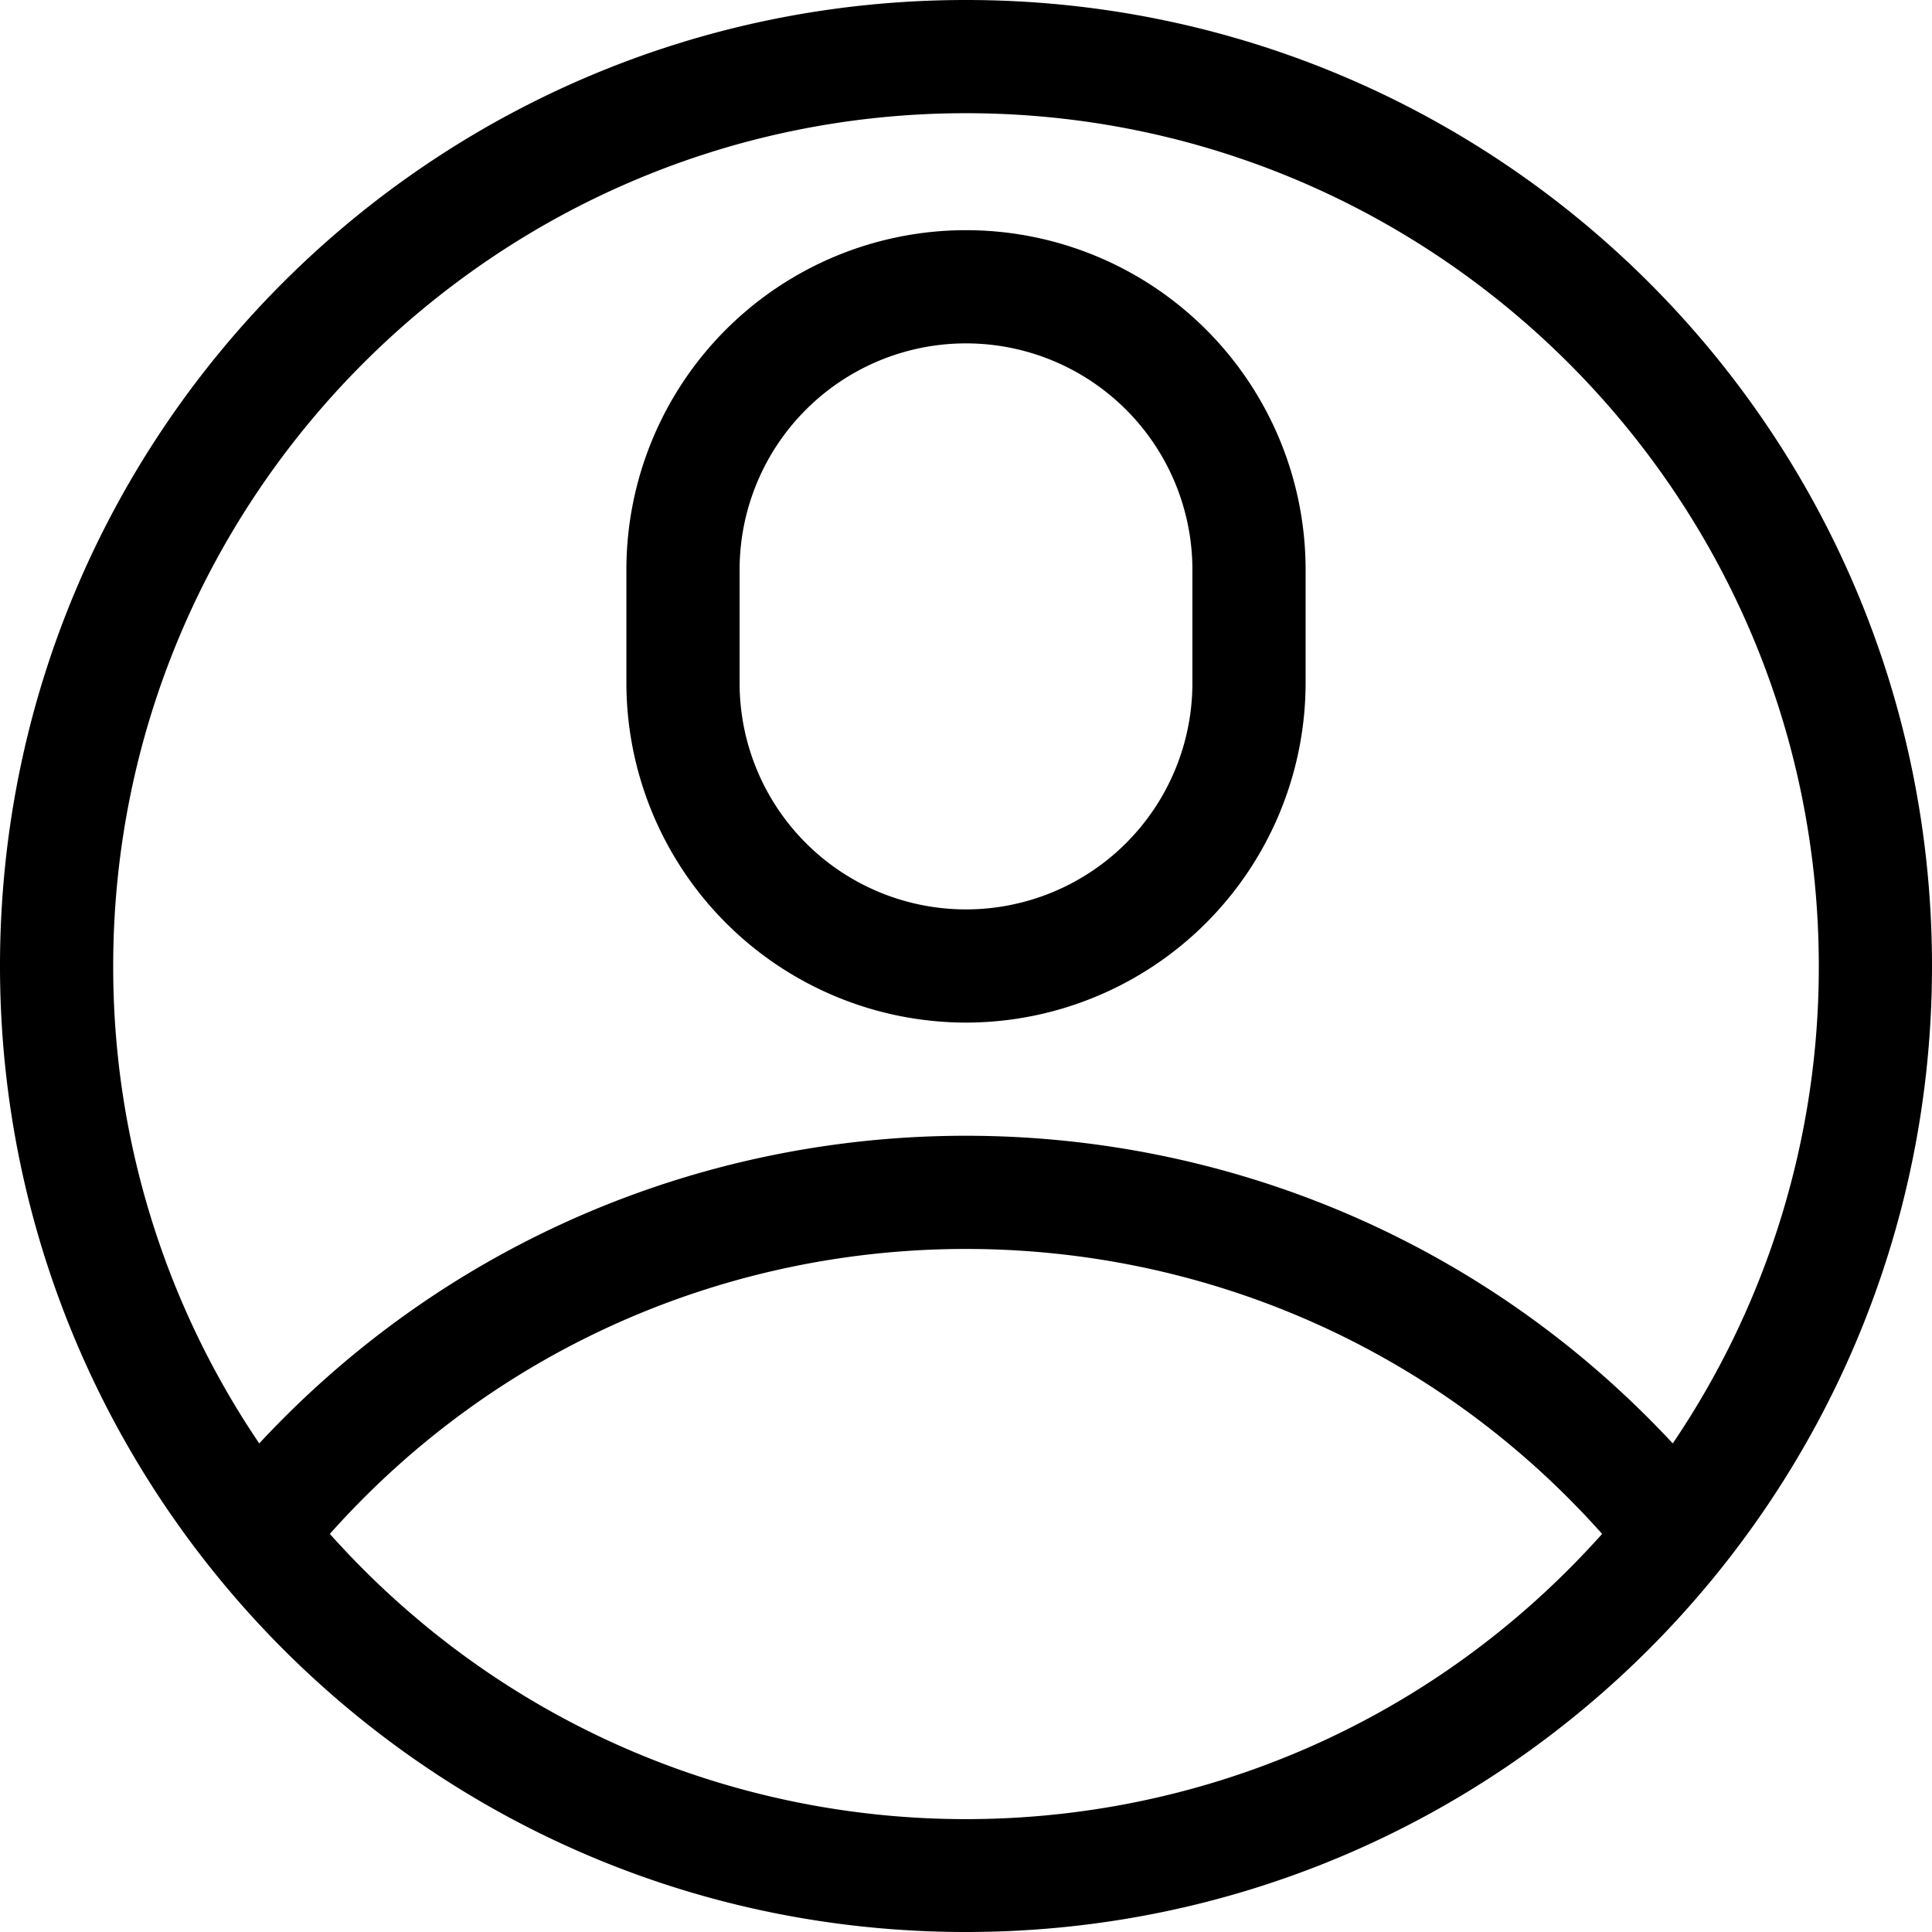
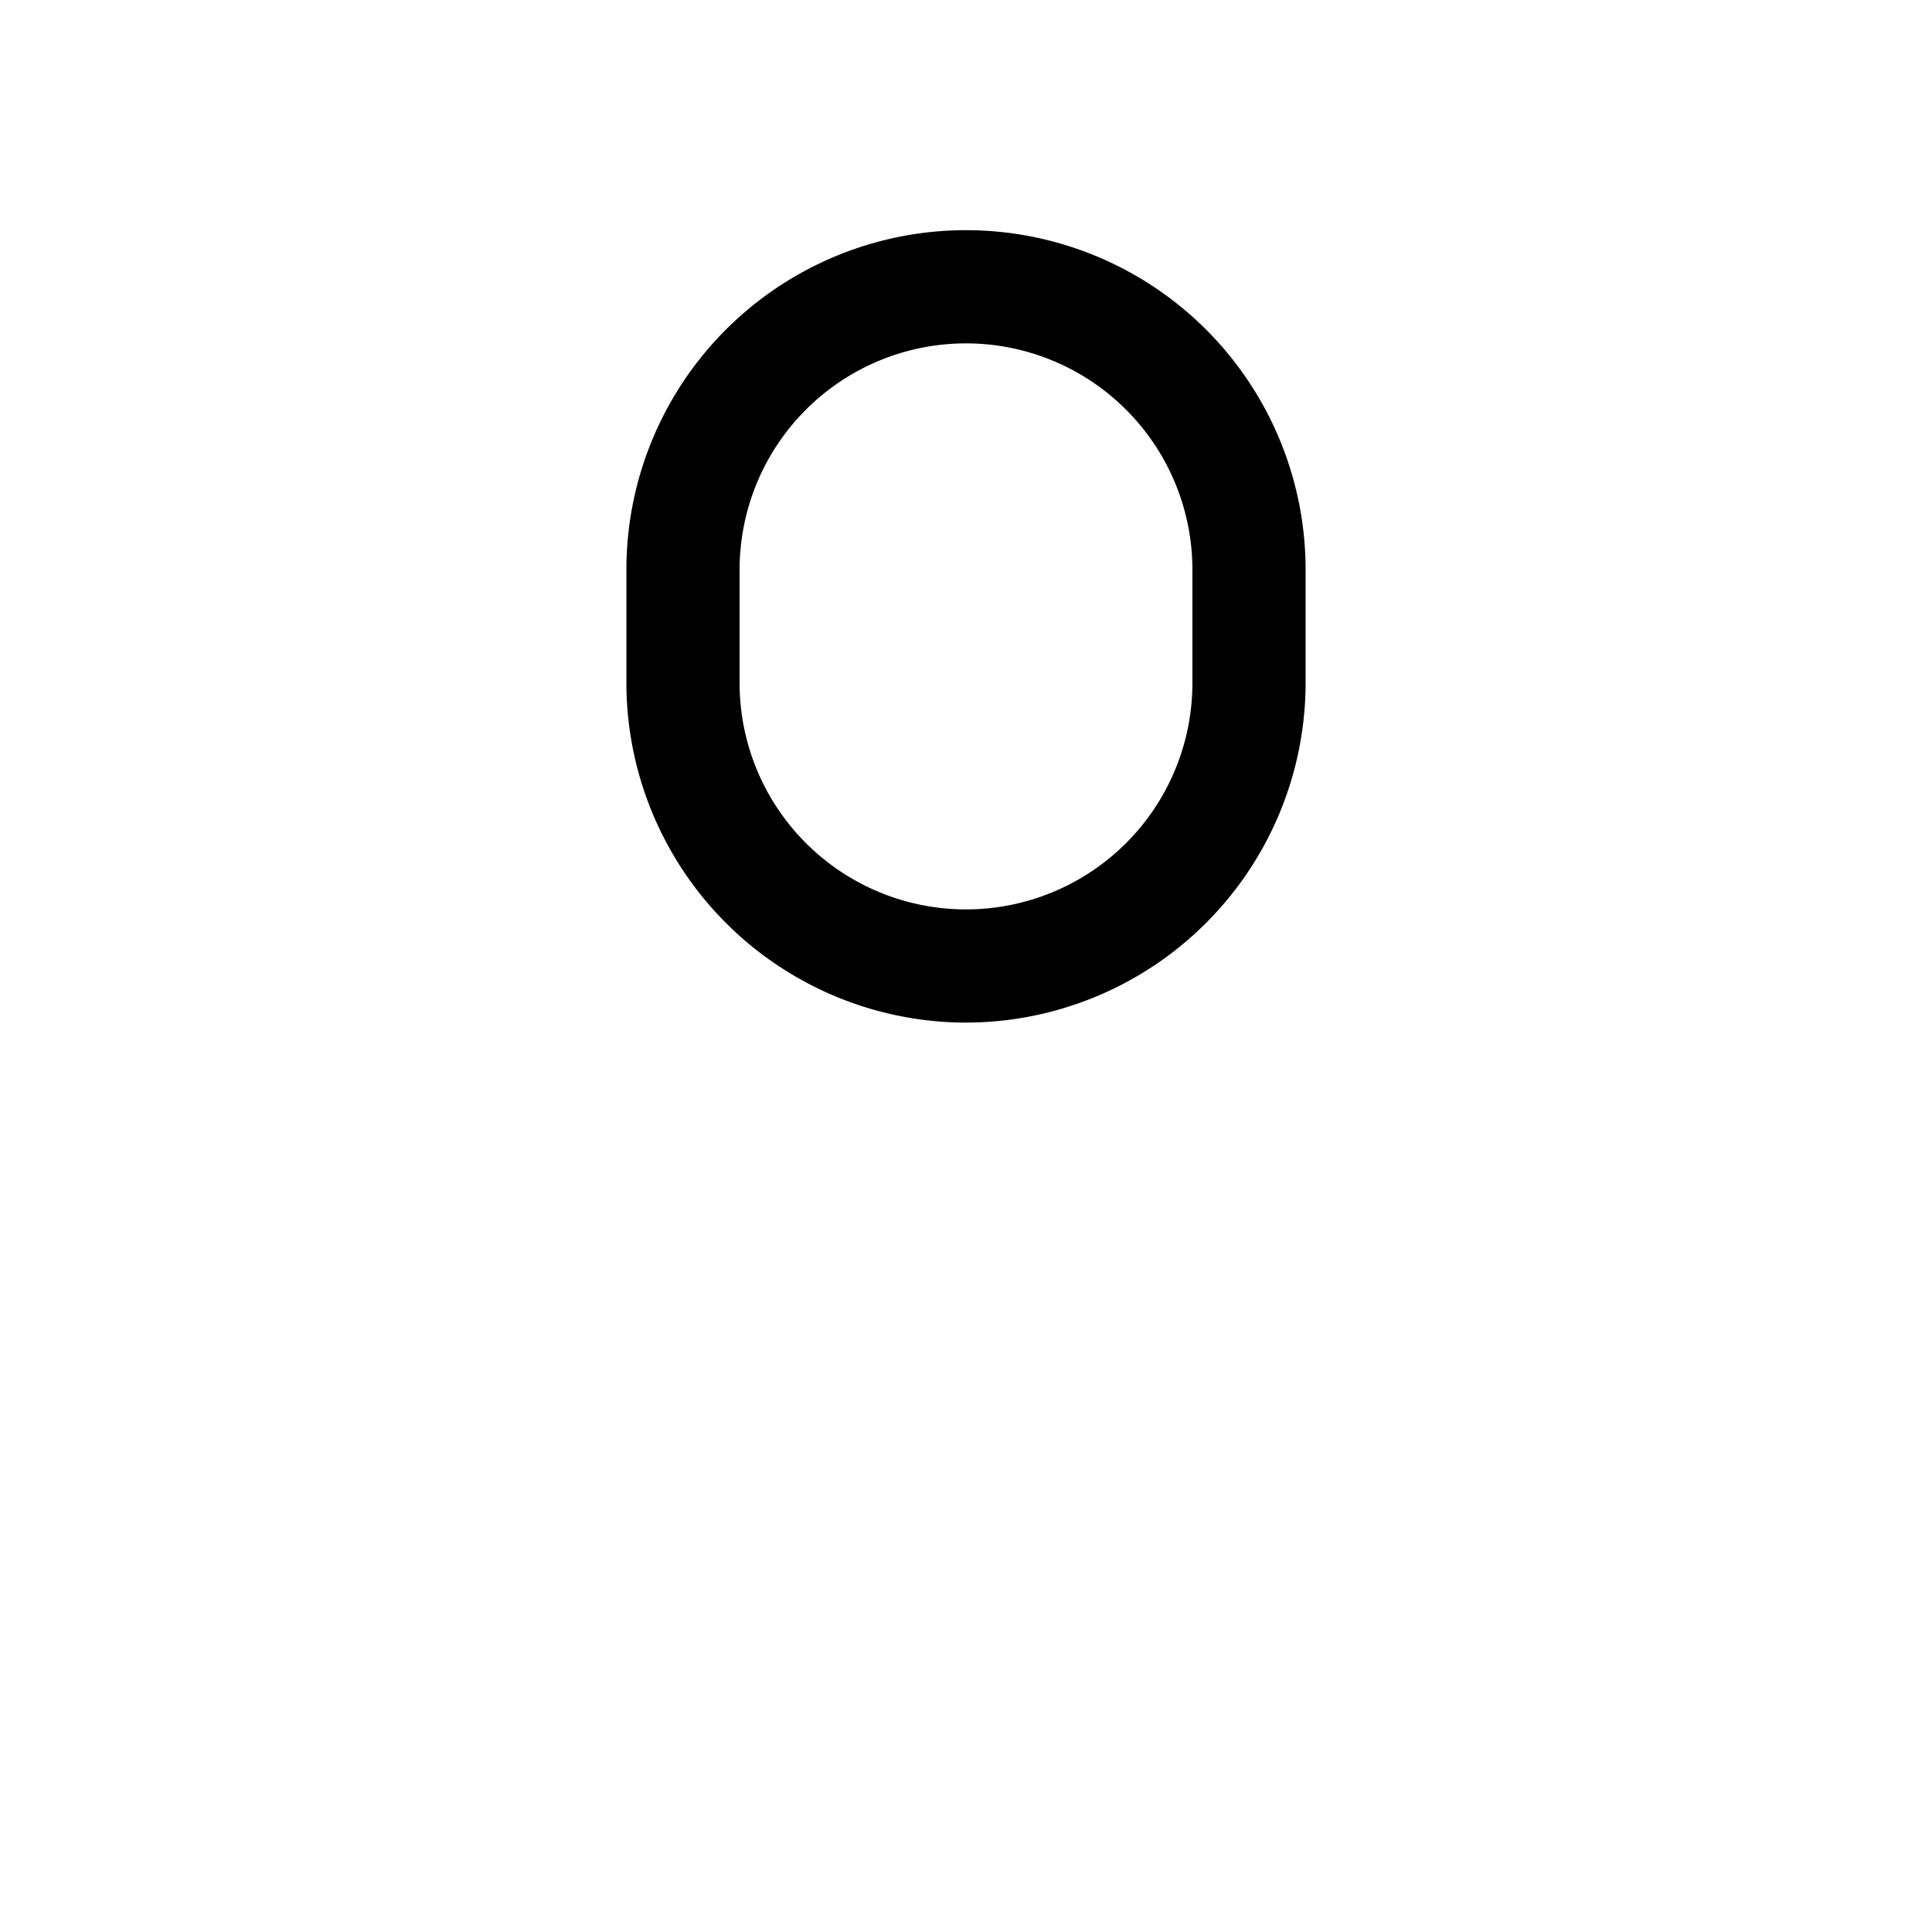
<svg xmlns="http://www.w3.org/2000/svg" viewBox="0 0 512 512">
  <g data-name="Calque 2">
    <g data-name="Calque 1">
-       <path d="M512 256C512 114.51 397.5 0 256 0S0 114.5 0 256c0 140.23 113.54 256 256 256 141.88 0 256-115.12 256-256zM256 30c124.62 0 226 101.38 226 226a225 225 0 01-38.7 126.52c-101-108.61-273.44-108.81-374.6 0A225 225 0 0130 256C30 131.38 131.38 30 256 30zM87.41 406.5c89.78-100.7 247.43-100.67 337.17 0-90.07 100.77-247.05 100.8-337.17 0z" />
-       <path d="M256 271a90.11 90.11 0 0090-90v-30a90 90 0 00-180 0v30a90.11 90.11 0 0090 90zm-60-120a60 60 0 01120 0v30a60 60 0 01-120 0z" />
+       <path d="M256 271a90.11 90.11 0 0090-90v-30a90 90 0 00-180 0v30a90.11 90.11 0 0090 90zm-60-120a60 60 0 01120 0v30a60 60 0 01-120 0" />
    </g>
  </g>
</svg>